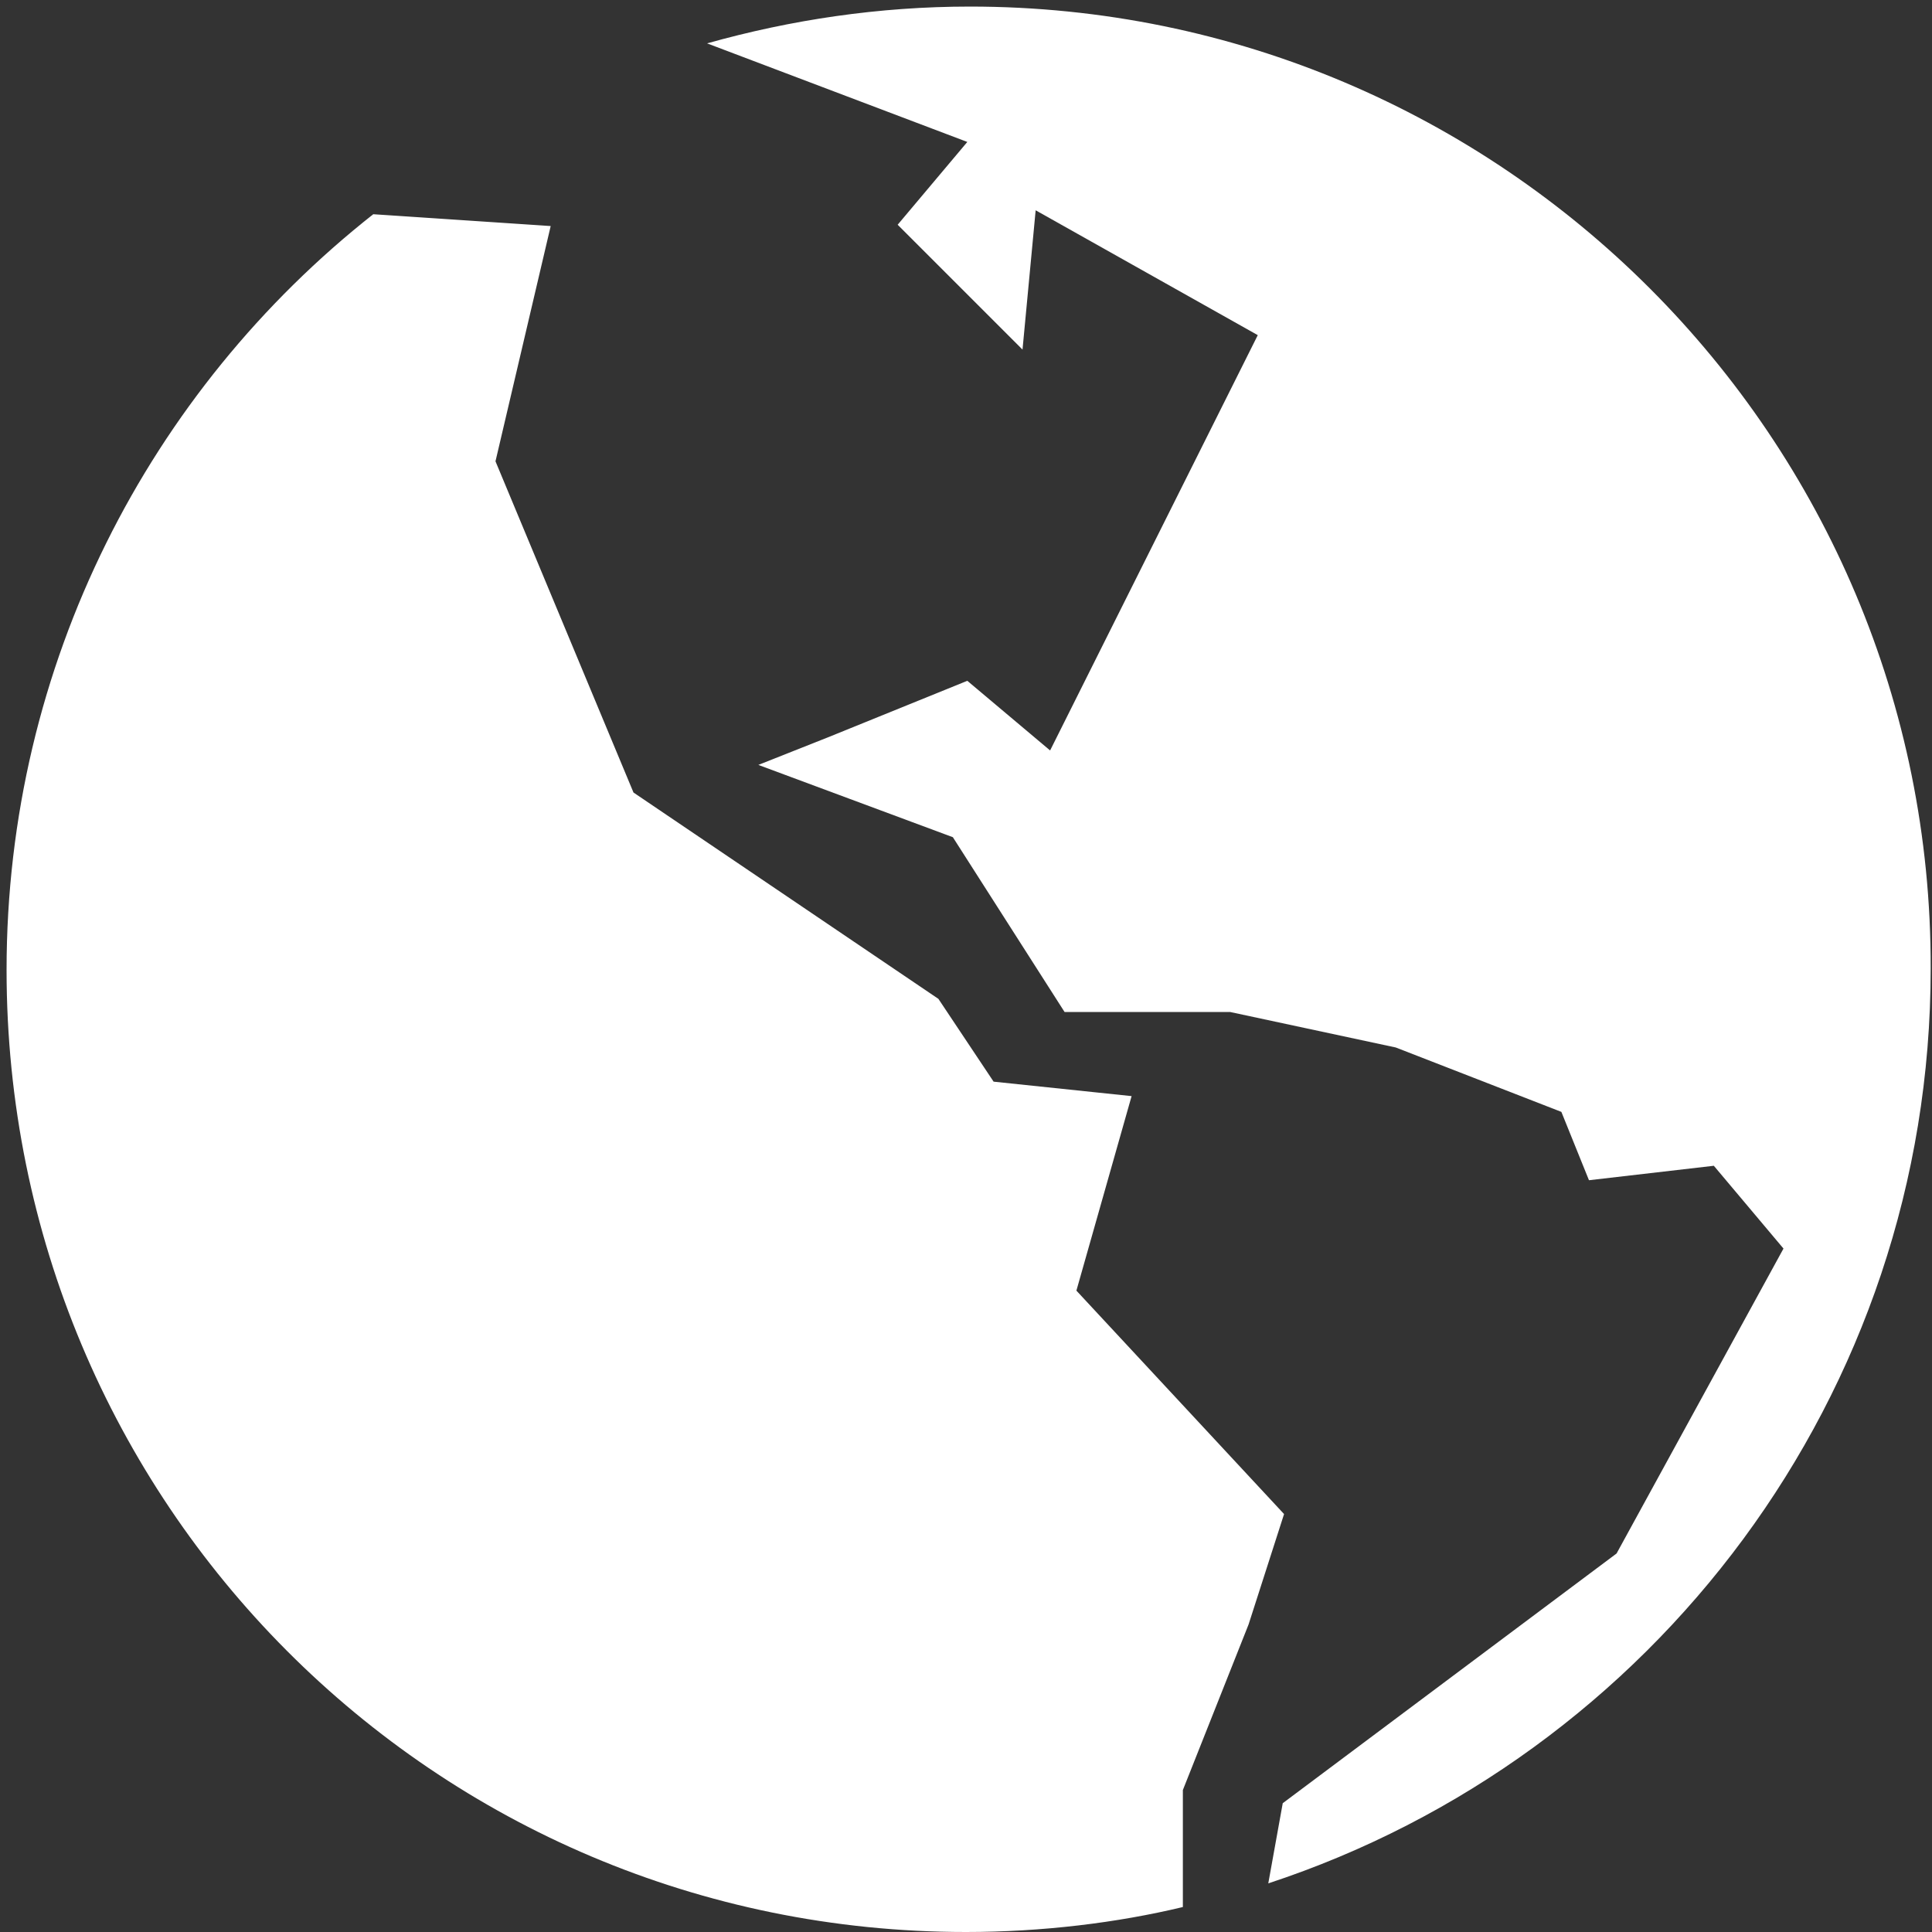
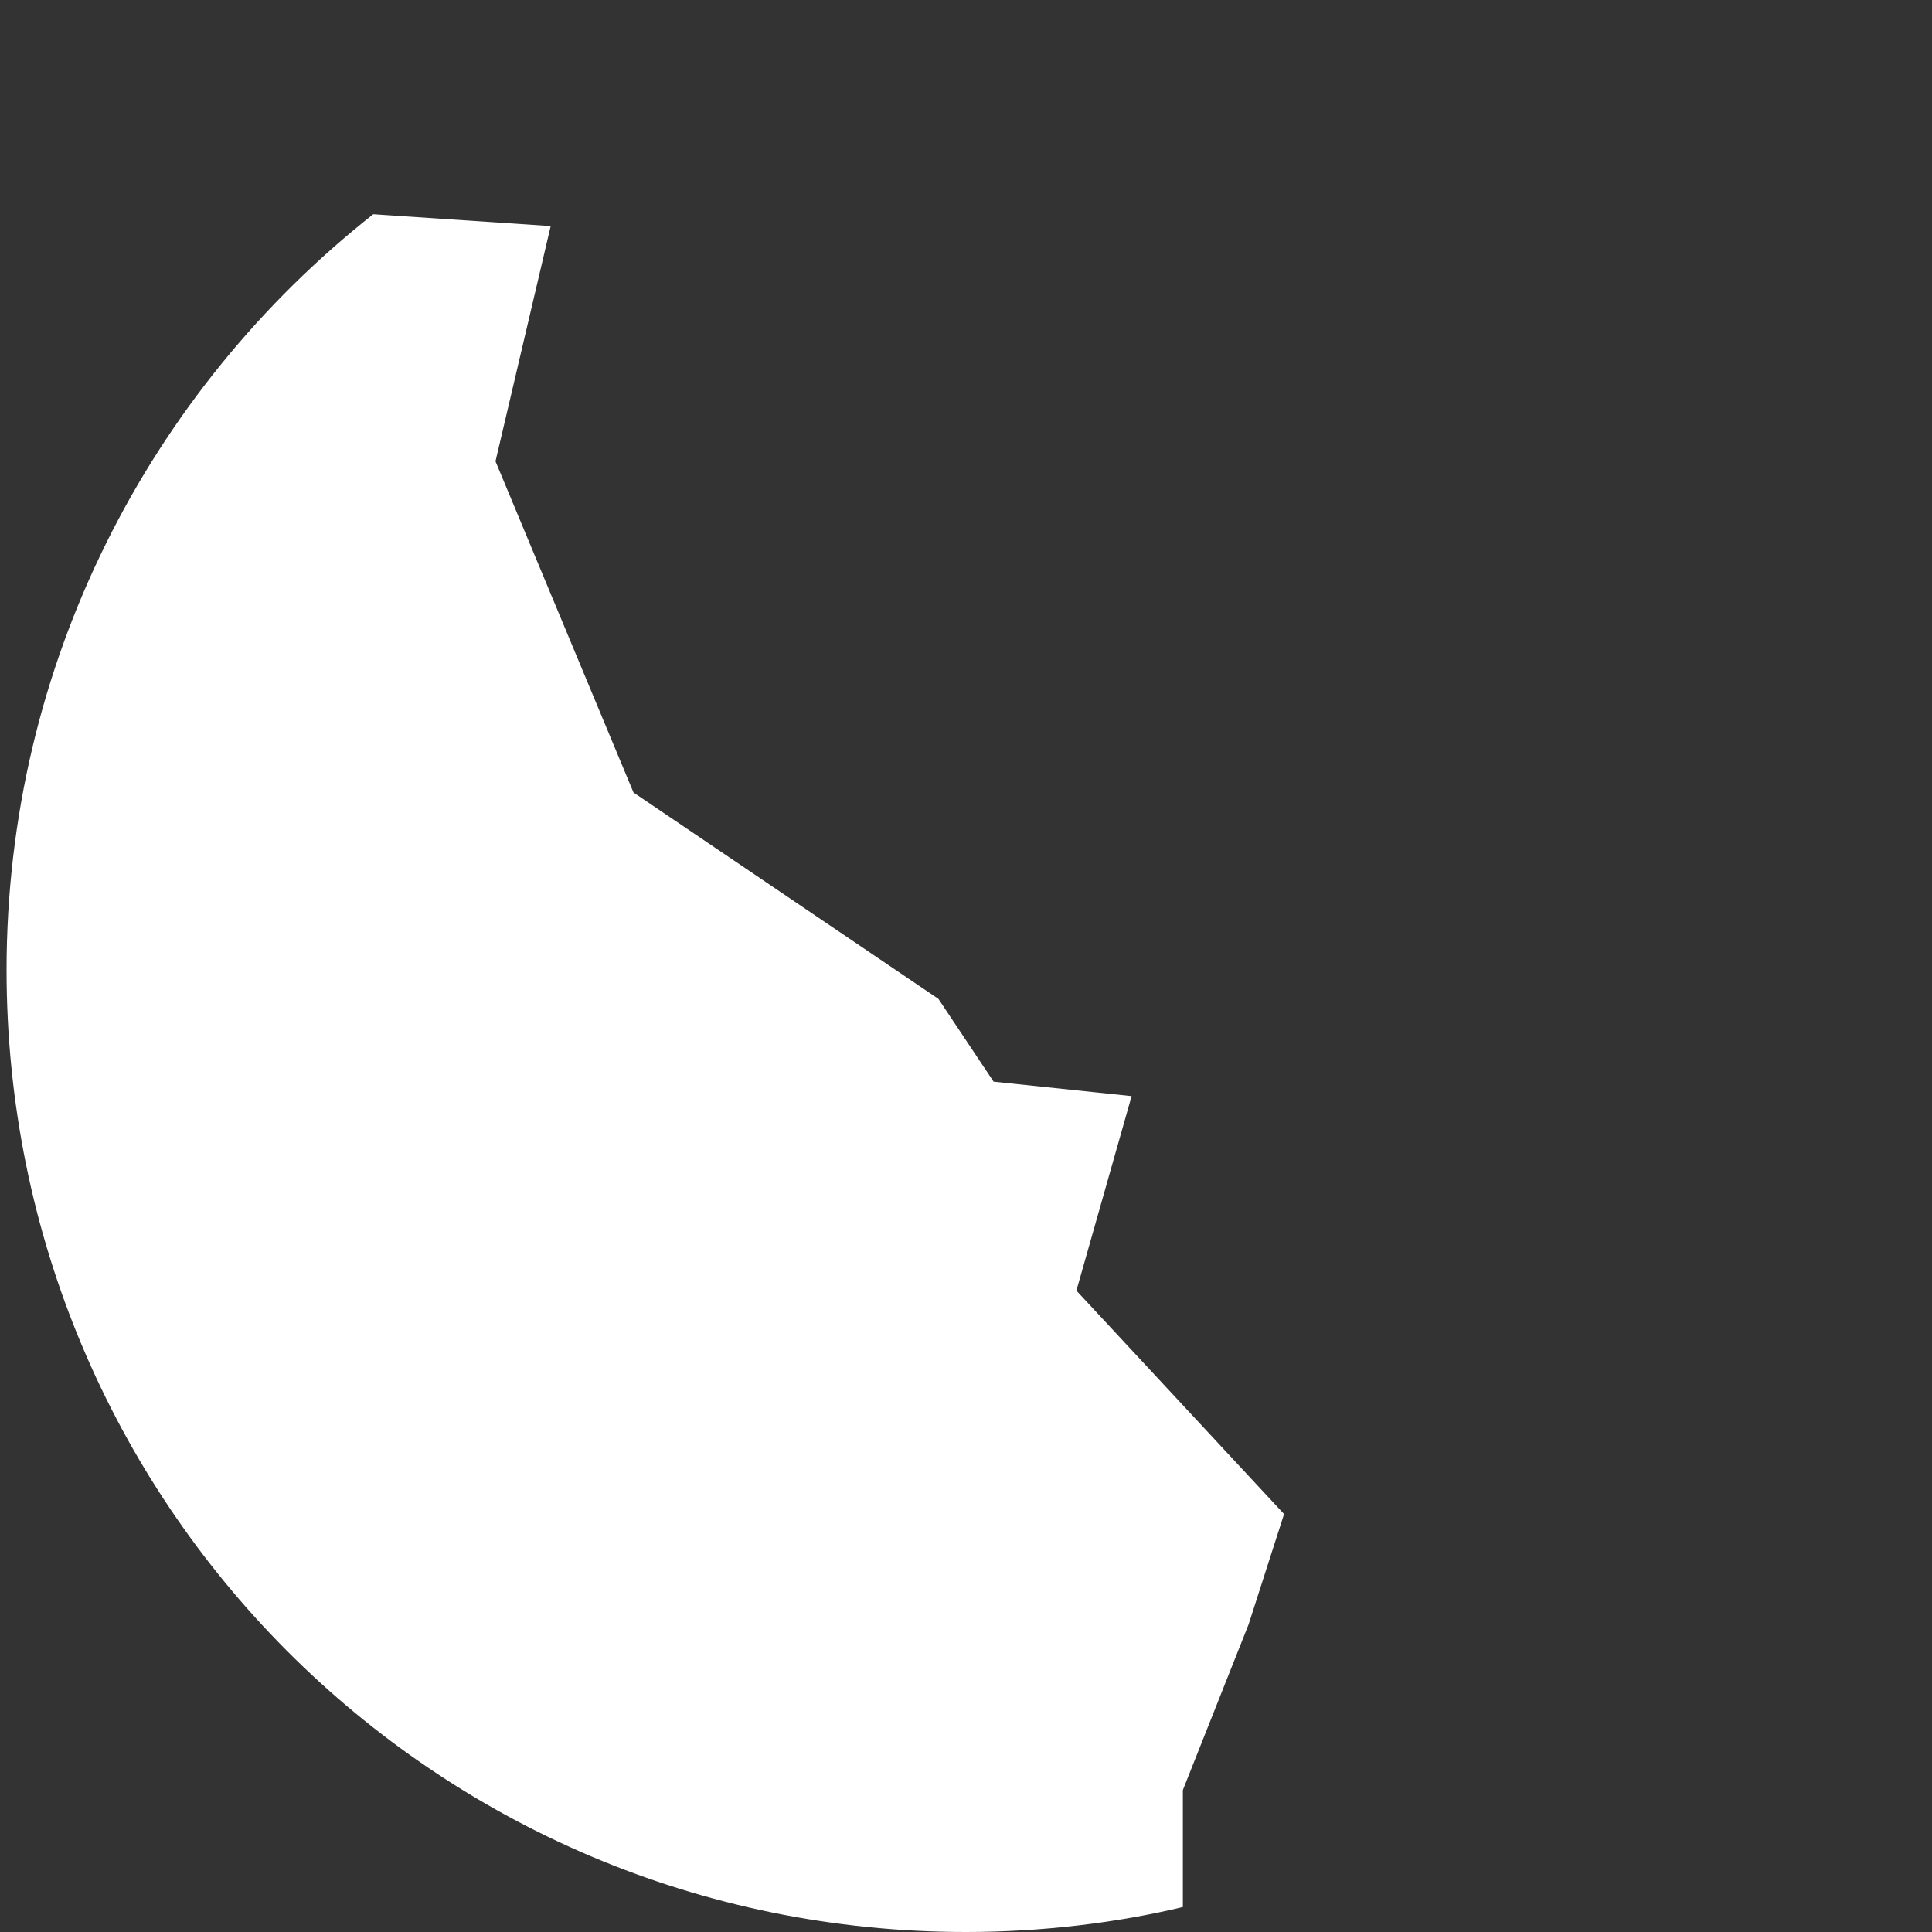
<svg xmlns="http://www.w3.org/2000/svg" version="1.1" id="Layer_1" x="0px" y="0px" viewBox="0 0 147 147" style="enable-background:new 0 0 147 147;" xml:space="preserve">
  <rect x="0" y="0" width="147" height="147" fill="#333333" stroke="none" />
  <style type="text/css">
	.st0{fill:#FFFFFF;}
</style>
  <g>
-     <path class="st0" d="M73.8,0.5c-6.9,0-13.6,1-20,2.8l19.8,7.5l-5.3,6.3l9.5,9.5L78.8,16l16.9,9.5L79.9,57.1l-6.3-5.3L63,56.1   l-5.3,2.1l14.8,5.5L81,77h12.6l12.6,2.7l12.6,4.9l2.1,5.2l9.5-1.1l5.3,6.3l-12.7,23.2l-25.4,19l-1.1,6.1   c29.2-9.6,50.4-37.1,50.4-69.6C147,33.3,114.2,0.5,73.8,0.5z" />
    <path class="st0" d="M90,136.2l5-12.6l2.7-8.4L81.9,98.2l4.2-14.8l-10.5-1.1l-4.2-6.3L48.2,60.3L37.7,35.1l4.2-17.9l-13.5-0.9   C11.4,29.7,0.5,50.5,0.5,73.8c0,40.5,32.5,73.2,73,73.2c5.8,0,11.5-0.7,16.5-1.9V136.2z" />
  </g>
</svg>